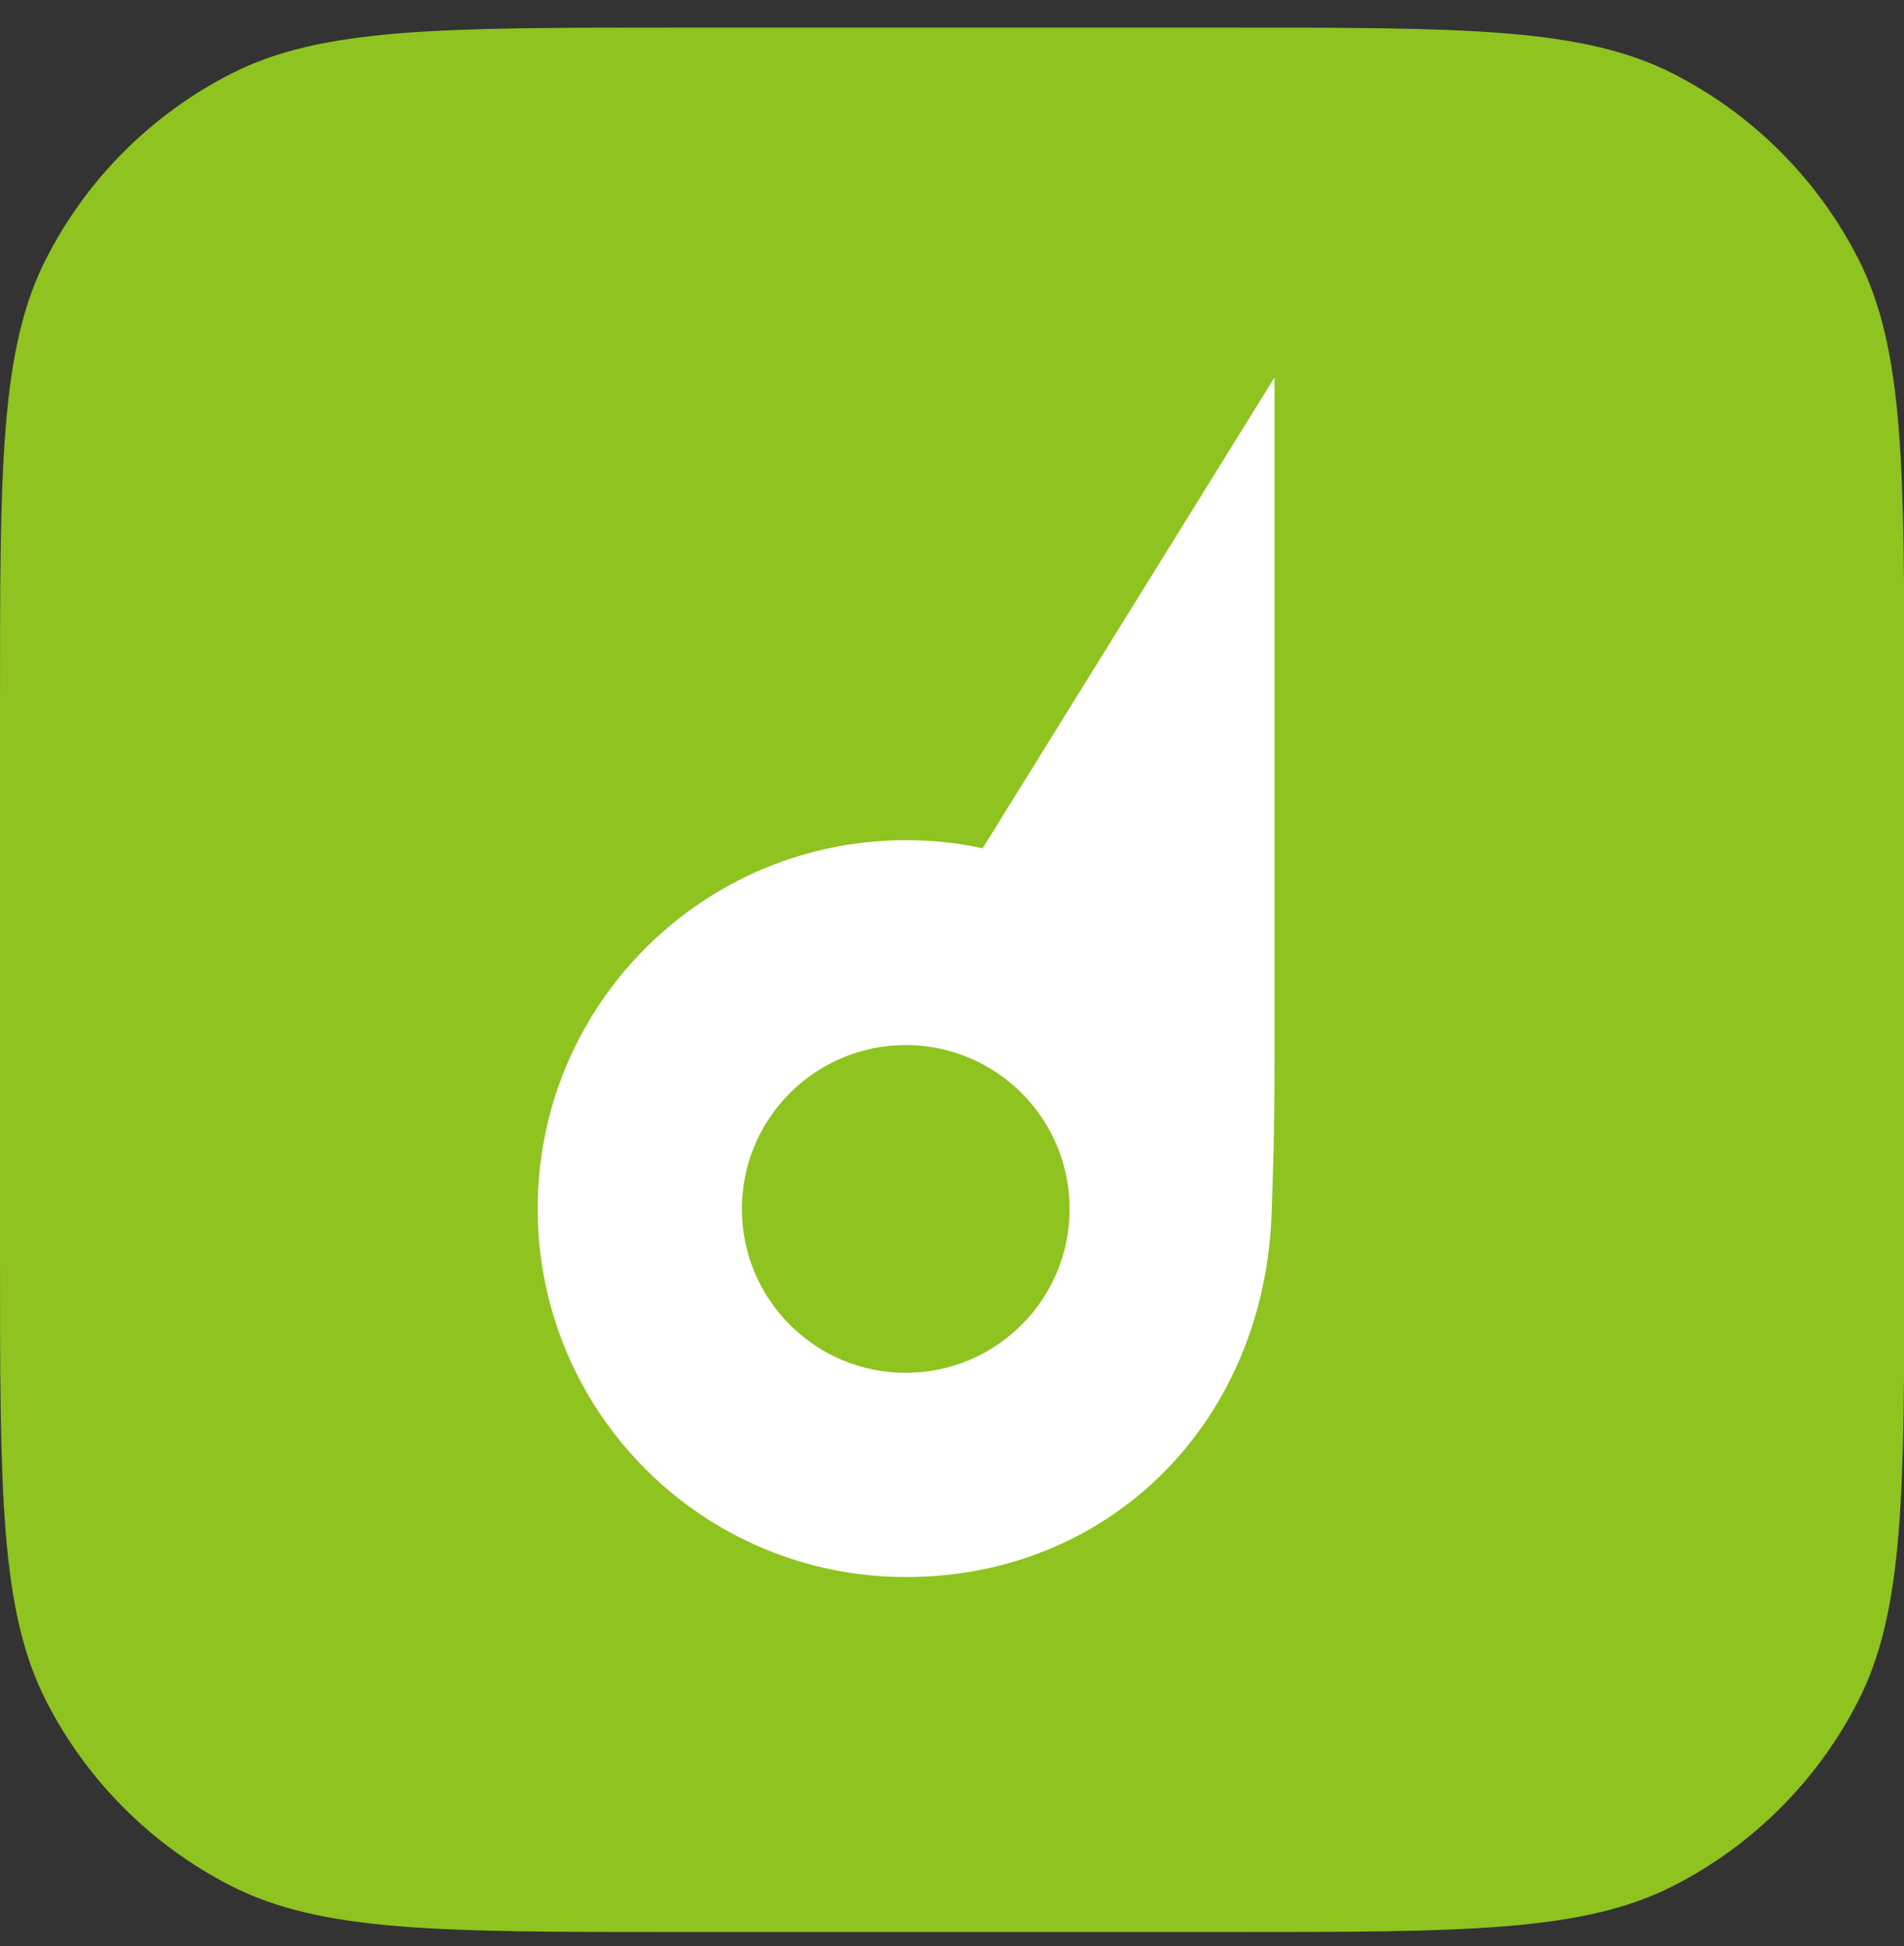
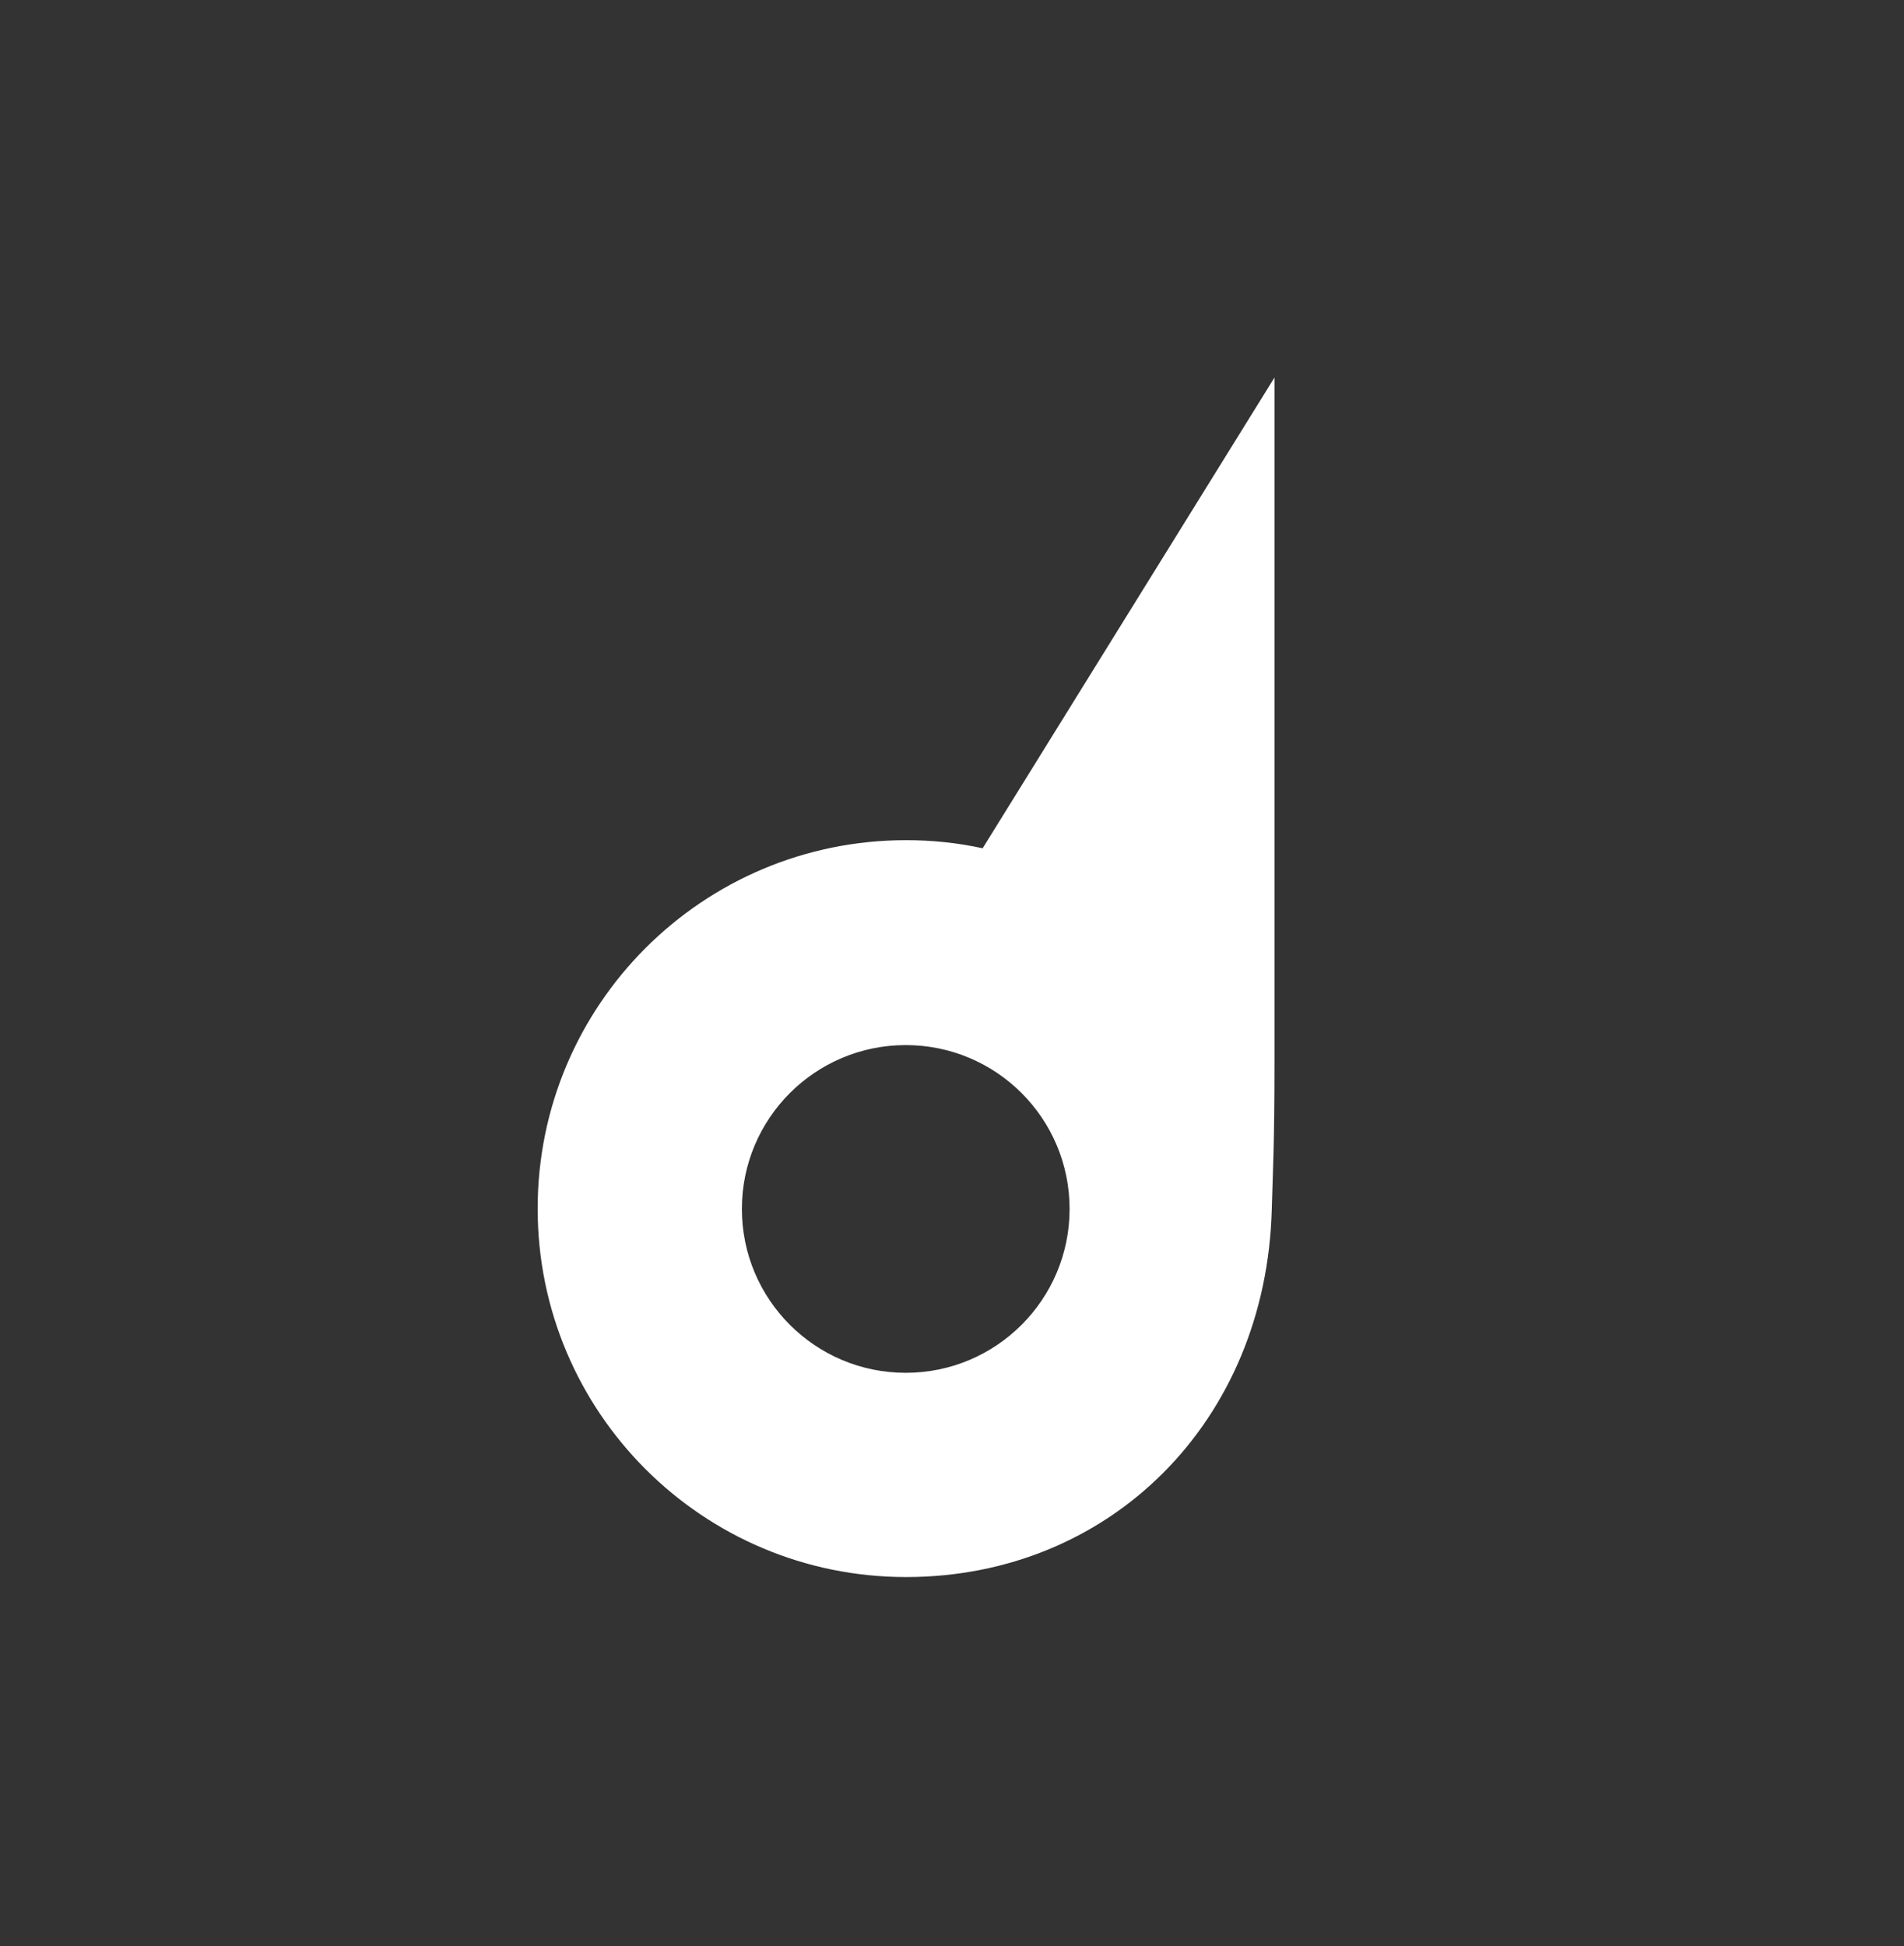
<svg xmlns="http://www.w3.org/2000/svg" id="_レイヤー_2" viewBox="0 0 56.59 57.84">
  <rect x="0" y="0" width="56.59" height="57.84" fill="#333333" stroke="none" />
  <defs>
    <style>.cls-1{fill:none;}.cls-2{fill:#8fc31f;fill-rule:evenodd;}.cls-3{fill:#fff;}</style>
  </defs>
  <g id="_制作レイヤー">
-     <path id="APP_Mask" class="cls-2" d="M0,20.94c0-7.04,0-10.56,1.37-13.25,1.21-2.37,3.13-4.29,5.5-5.5,2.69-1.37,6.21-1.37,13.25-1.37h16.36c7.04,0,10.56,0,13.25,1.37,2.37,1.21,4.29,3.13,5.5,5.5,1.37,2.69,1.37,6.21,1.37,13.25v16.36c0,7.04,0,10.56-1.37,13.25-1.21,2.37-3.13,4.29-5.5,5.5-2.69,1.37-6.21,1.37-13.25,1.37h-16.36c-7.04,0-10.56,0-13.25-1.37-2.37-1.21-4.29-3.13-5.5-5.5-1.37-2.69-1.37-6.21-1.37-13.25v-16.36Z" />
    <path class="cls-3" d="M29.2,25.21c-.73-.16-1.49-.24-2.27-.24-6.05,0-10.95,4.9-10.95,10.95s4.9,10.95,10.95,10.95,10.71-4.61,10.87-10.95c.03-1.1.08-1.91.08-4.35V11.22l-8.68,14ZM26.92,40.8c-2.69,0-4.87-2.18-4.87-4.87s2.18-4.87,4.87-4.87,4.87,2.18,4.87,4.87-2.18,4.87-4.87,4.87Z" />
    <rect class="cls-1" x="5.02" width="43.81" height="57.84" />
  </g>
</svg>